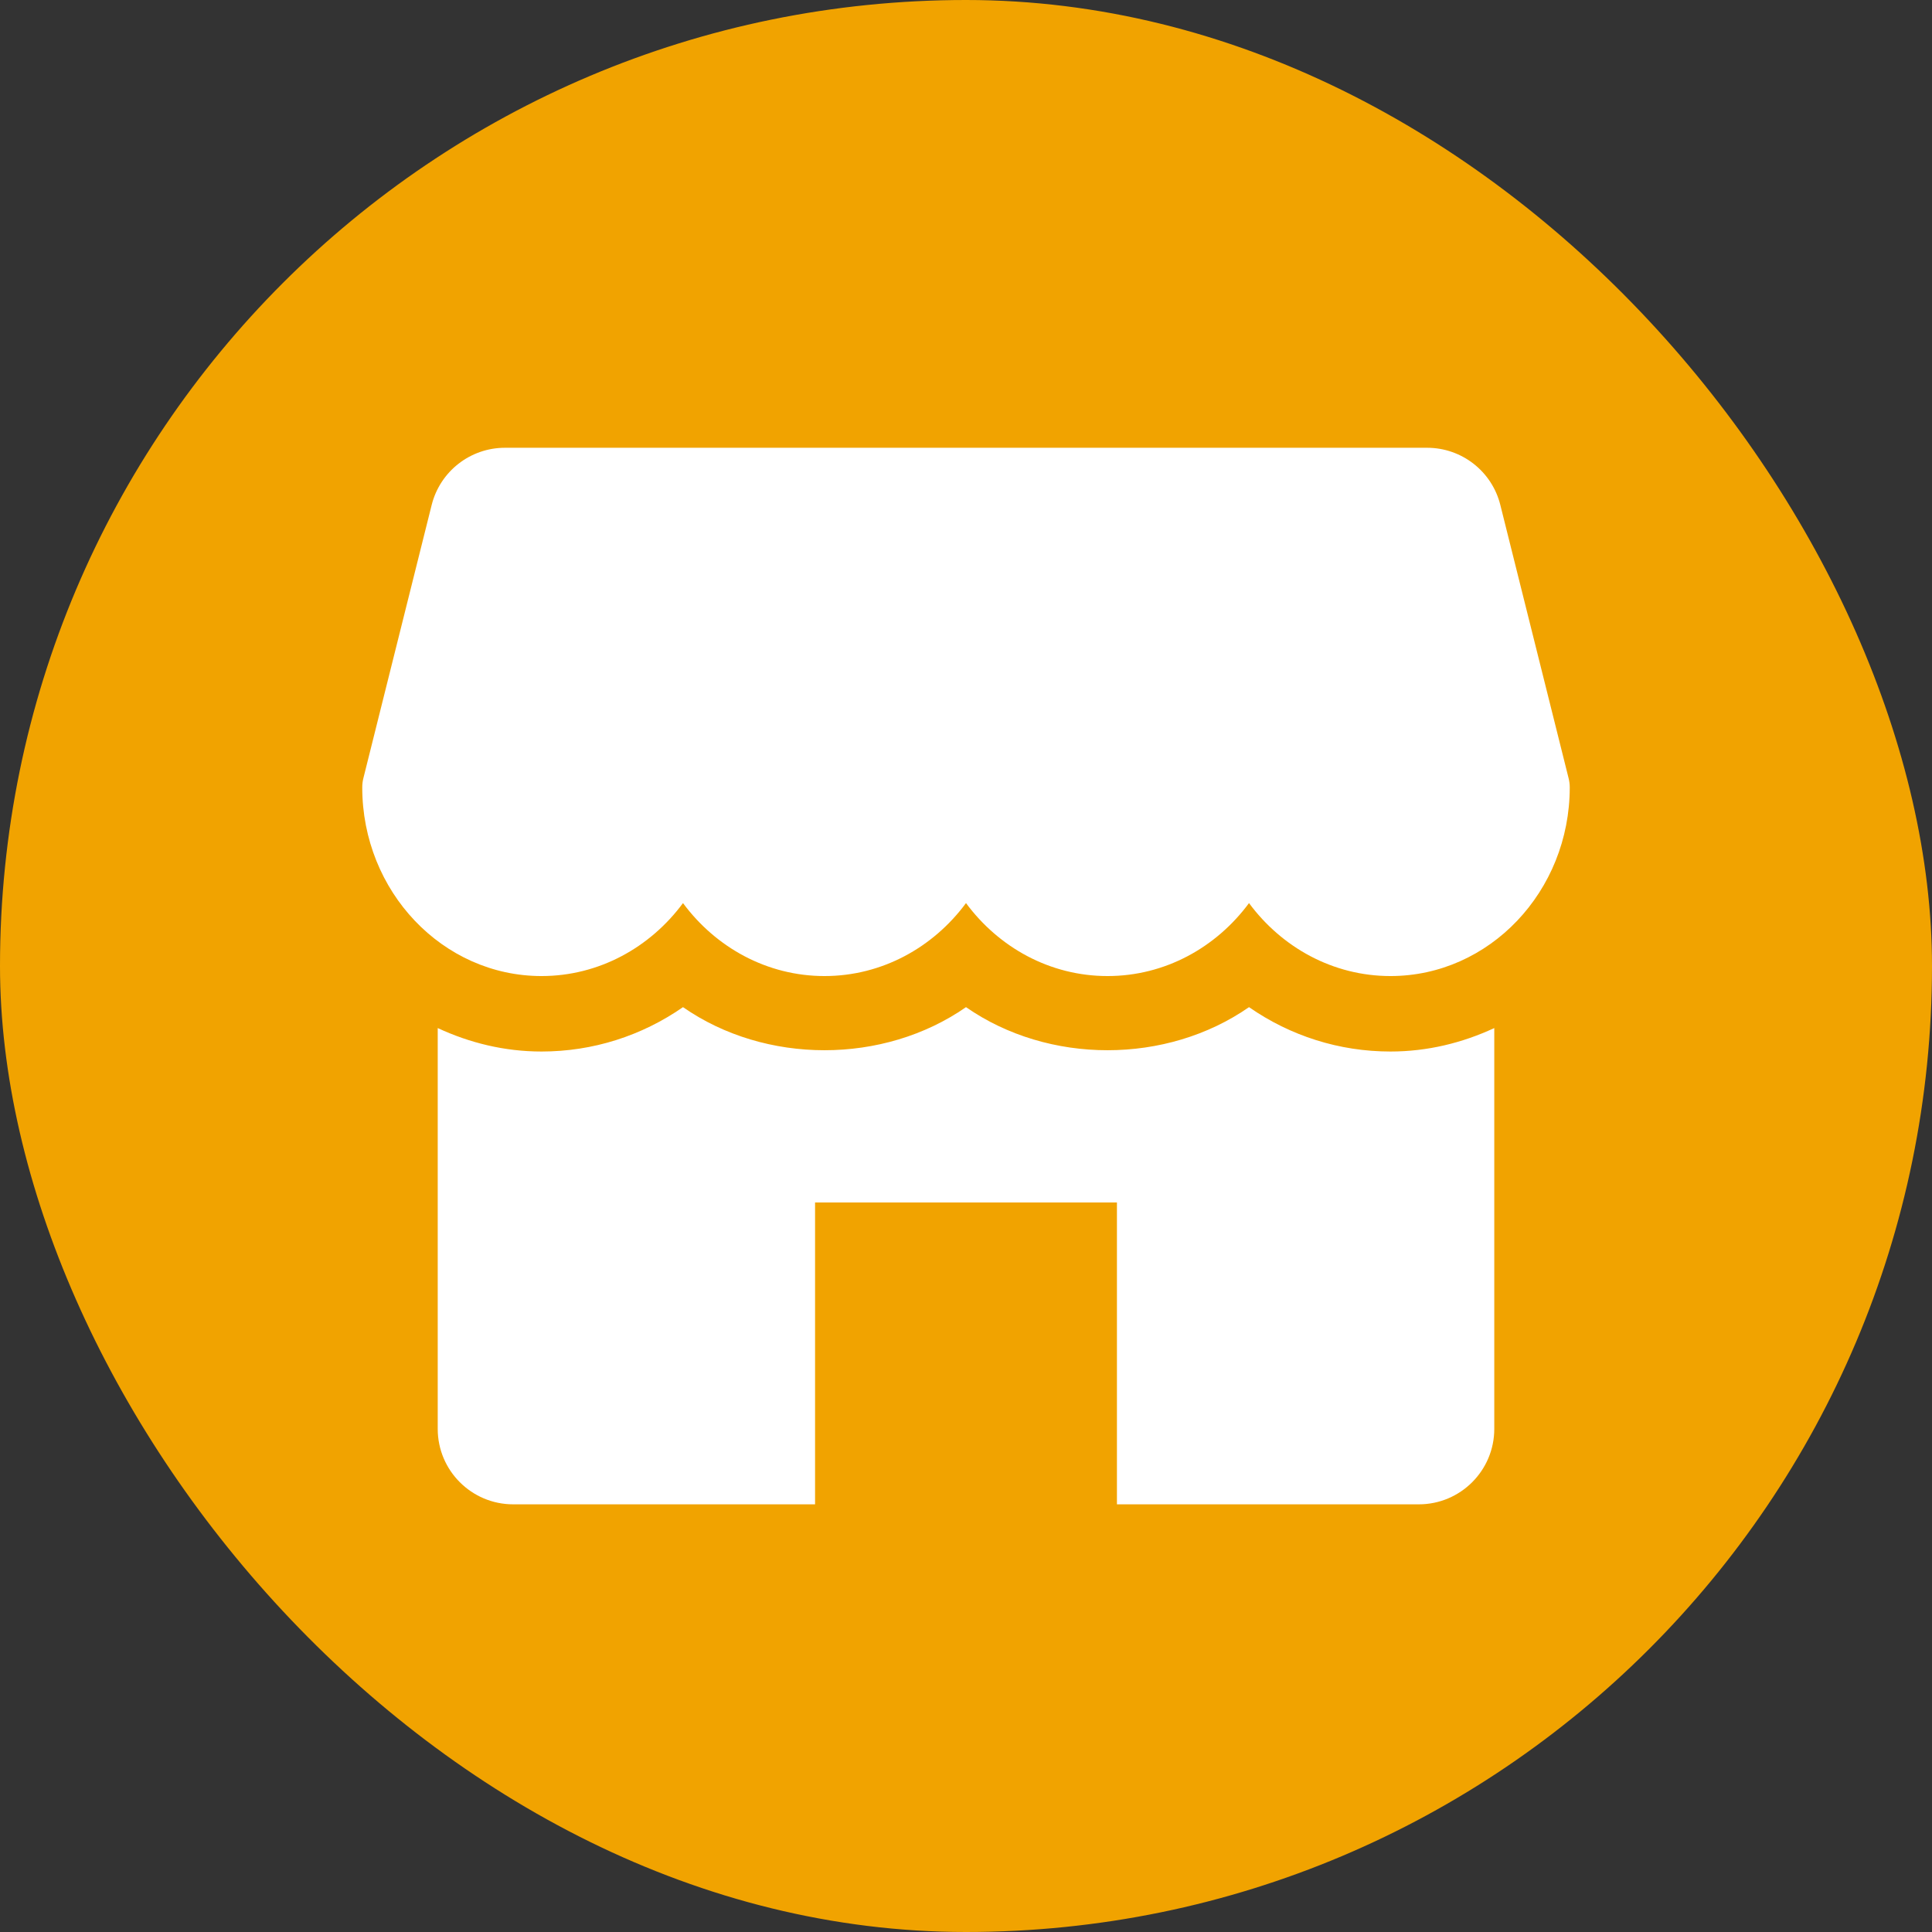
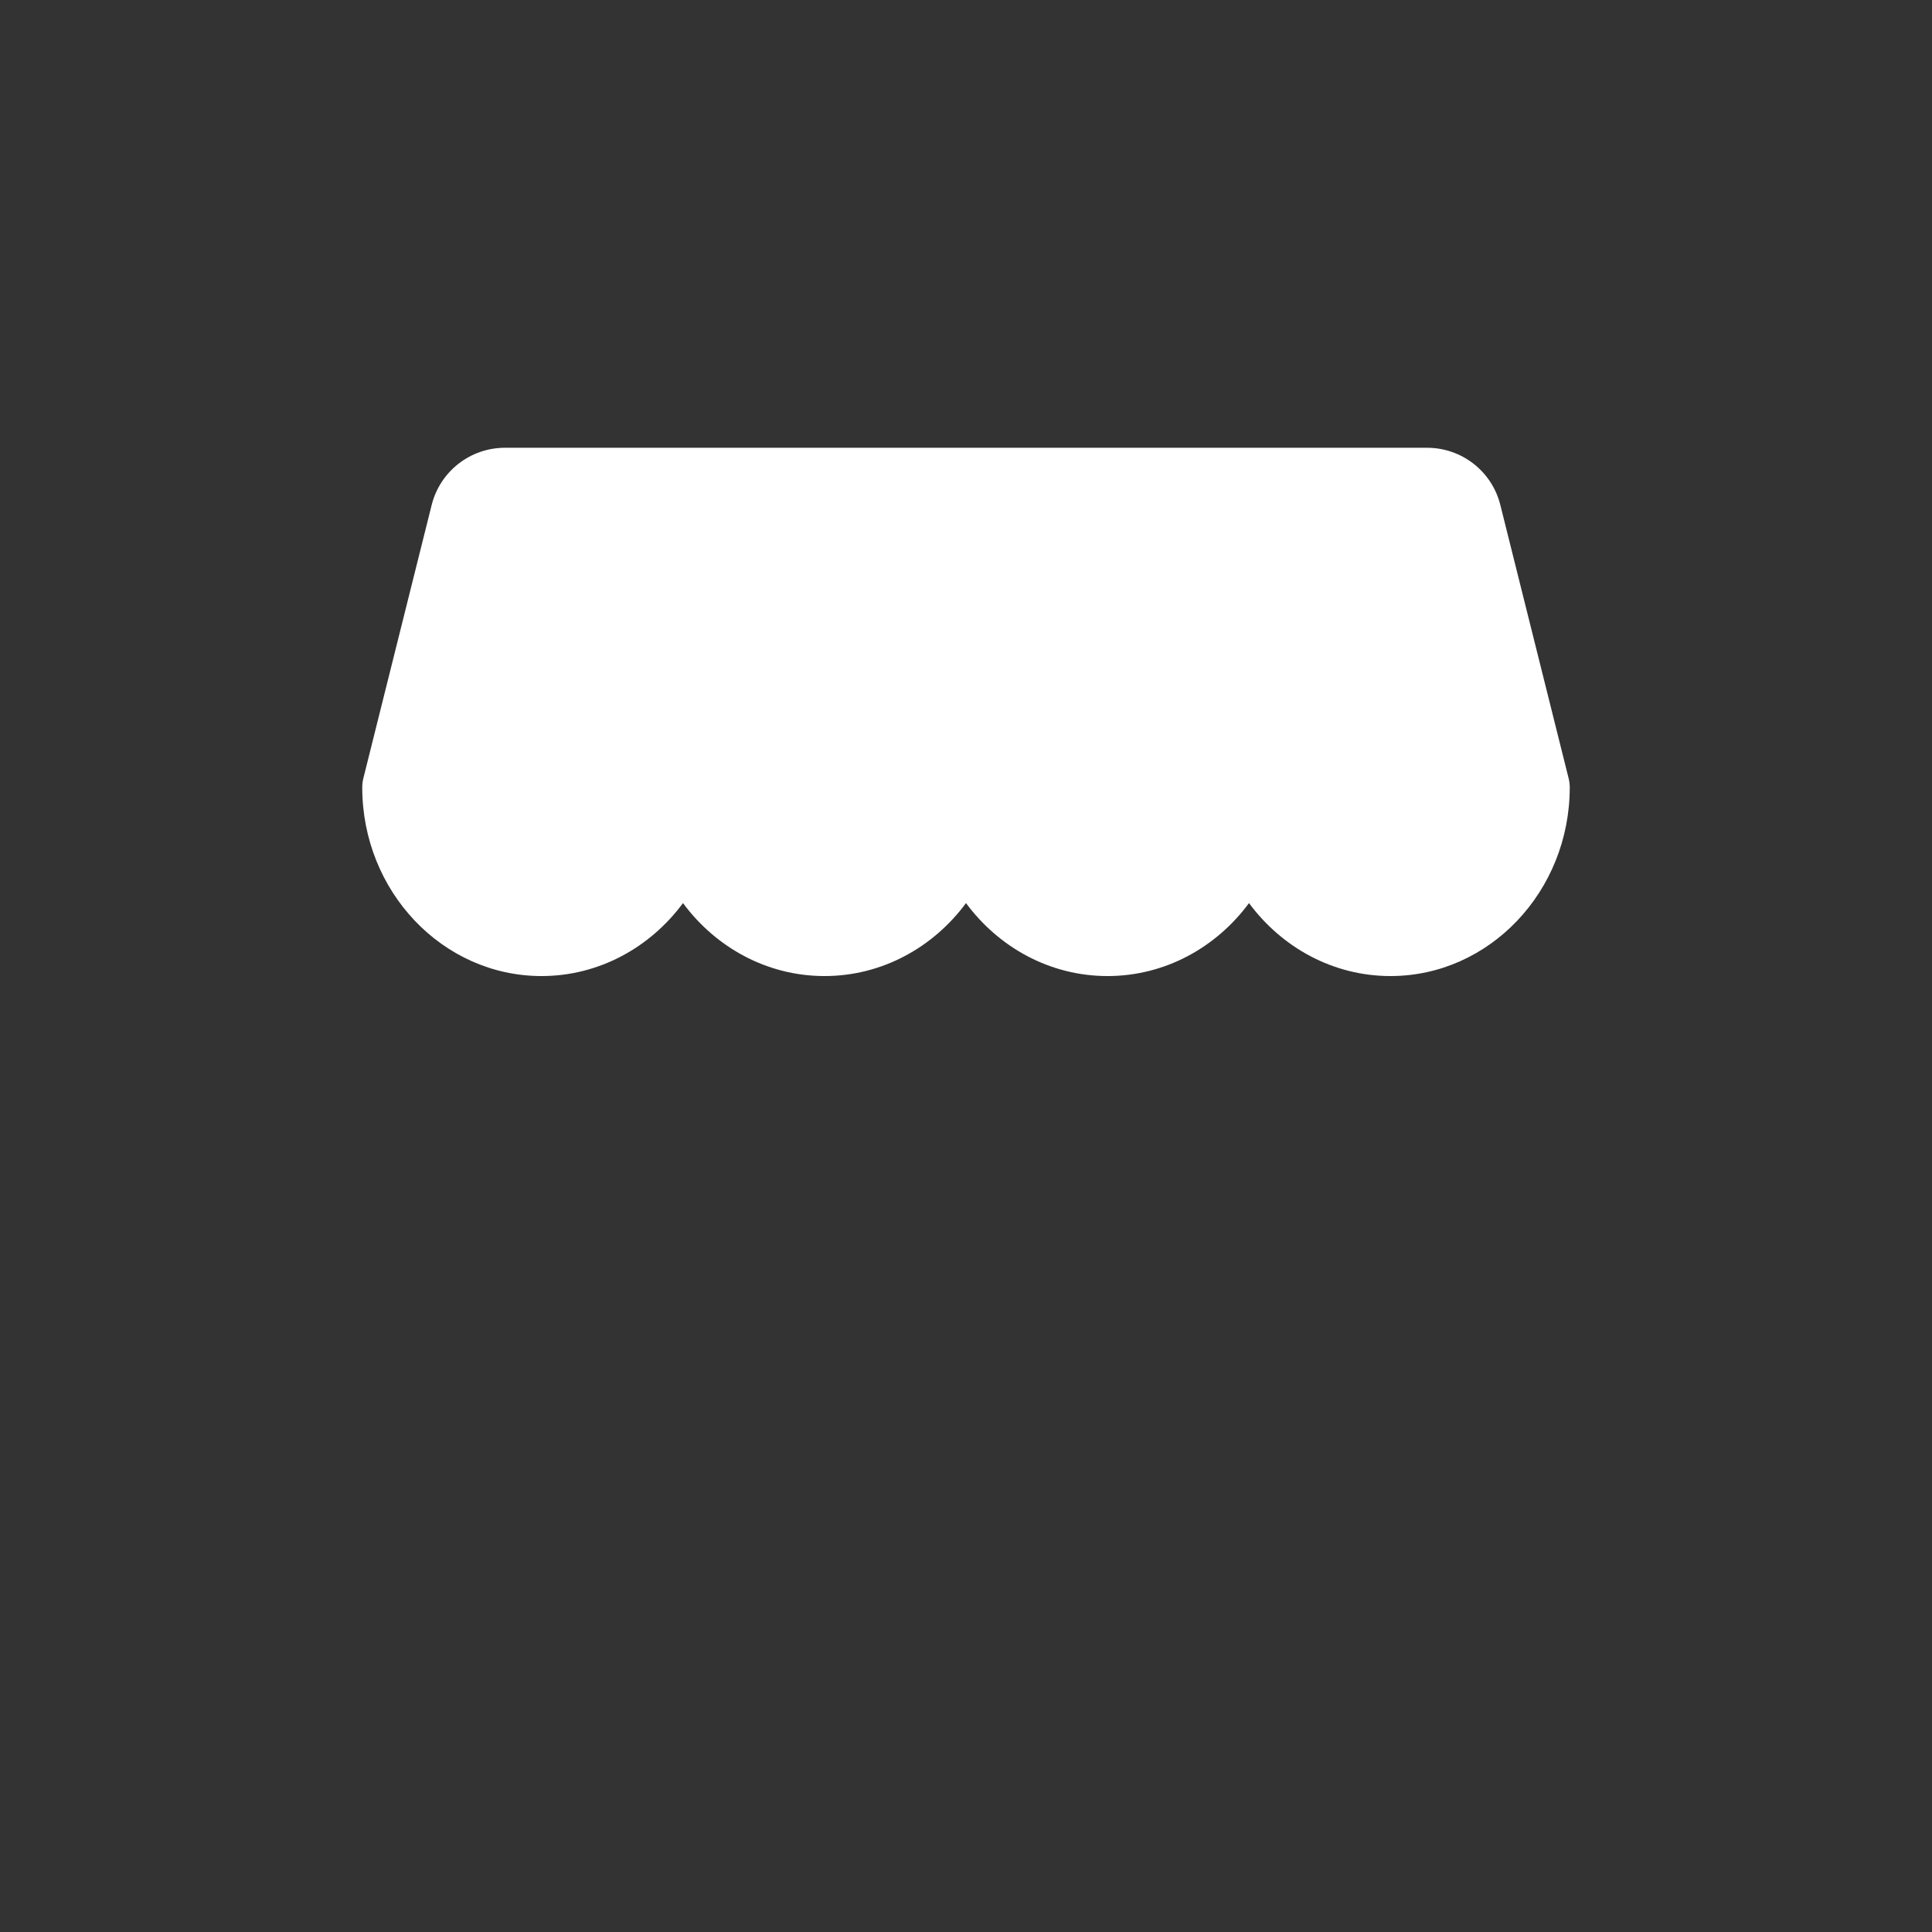
<svg xmlns="http://www.w3.org/2000/svg" fill="none" viewBox="0 0 64 64" height="64" width="64">
  <rect x="0" y="0" width="64" height="64" fill="#333333" stroke="none" />
-   <rect fill="#F1A300" rx="32" height="64" width="64" />
  <path fill="white" d="M51.962 25.78L49.7 16.726C49.422 15.613 48.422 14.833 47.275 14.833H16.727C15.58 14.833 14.58 15.613 14.3 16.726L12.037 25.78C12.012 25.878 12 25.98 12 26.083C12 29.528 14.662 32.333 17.938 32.333C19.84 32.333 21.538 31.386 22.625 29.916C23.712 31.386 25.41 32.333 27.312 32.333C29.215 32.333 30.913 31.386 32 29.916C33.087 31.386 34.782 32.333 36.688 32.333C38.593 32.333 40.288 31.386 41.375 29.916C42.462 31.386 44.157 32.333 46.062 32.333C49.337 32.333 52 29.528 52 26.083C52 25.98 51.987 25.878 51.962 25.78Z" />
-   <path fill="white" d="M46.062 34.833C44.36 34.833 42.742 34.313 41.375 33.363C38.64 35.266 34.735 35.266 32 33.363C29.265 35.266 25.36 35.266 22.625 33.363C21.258 34.313 19.64 34.833 17.938 34.833C16.71 34.833 15.553 34.545 14.5 34.056V47.333C14.5 48.713 15.62 49.833 17 49.833H27V39.833H37V49.833H47C48.38 49.833 49.5 48.713 49.5 47.333V34.056C48.447 34.545 47.29 34.833 46.062 34.833Z" />
</svg>